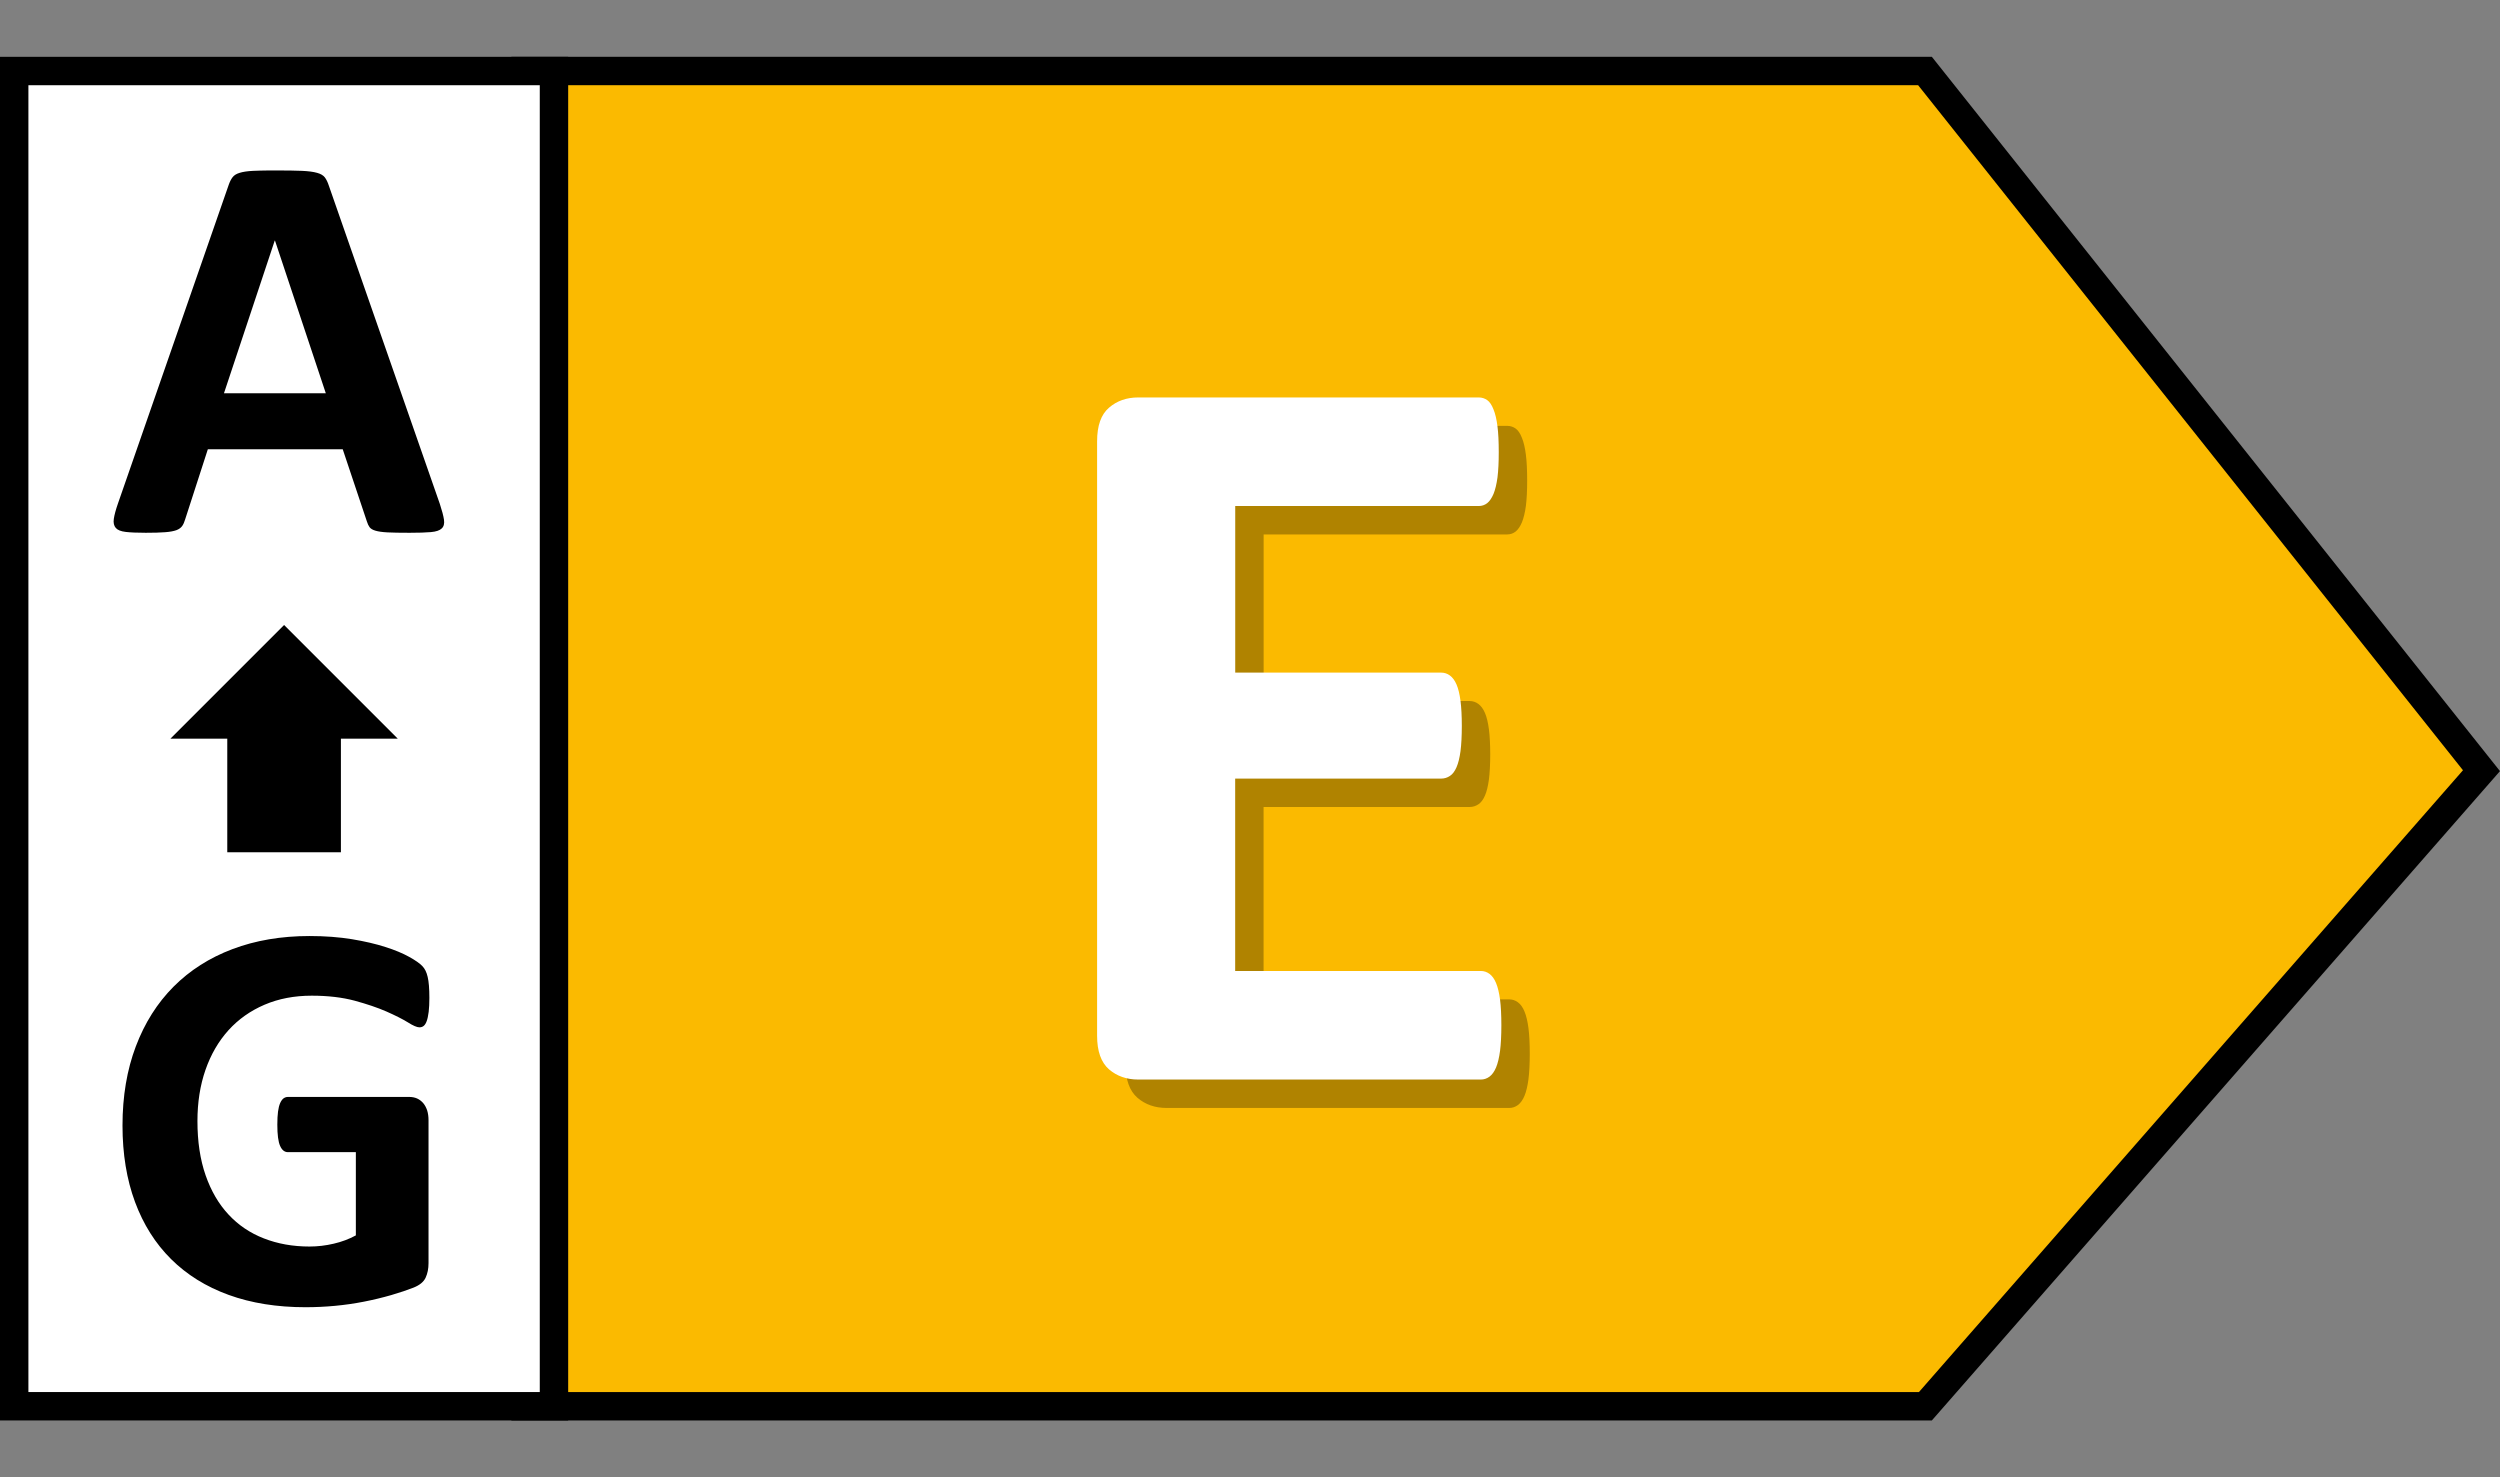
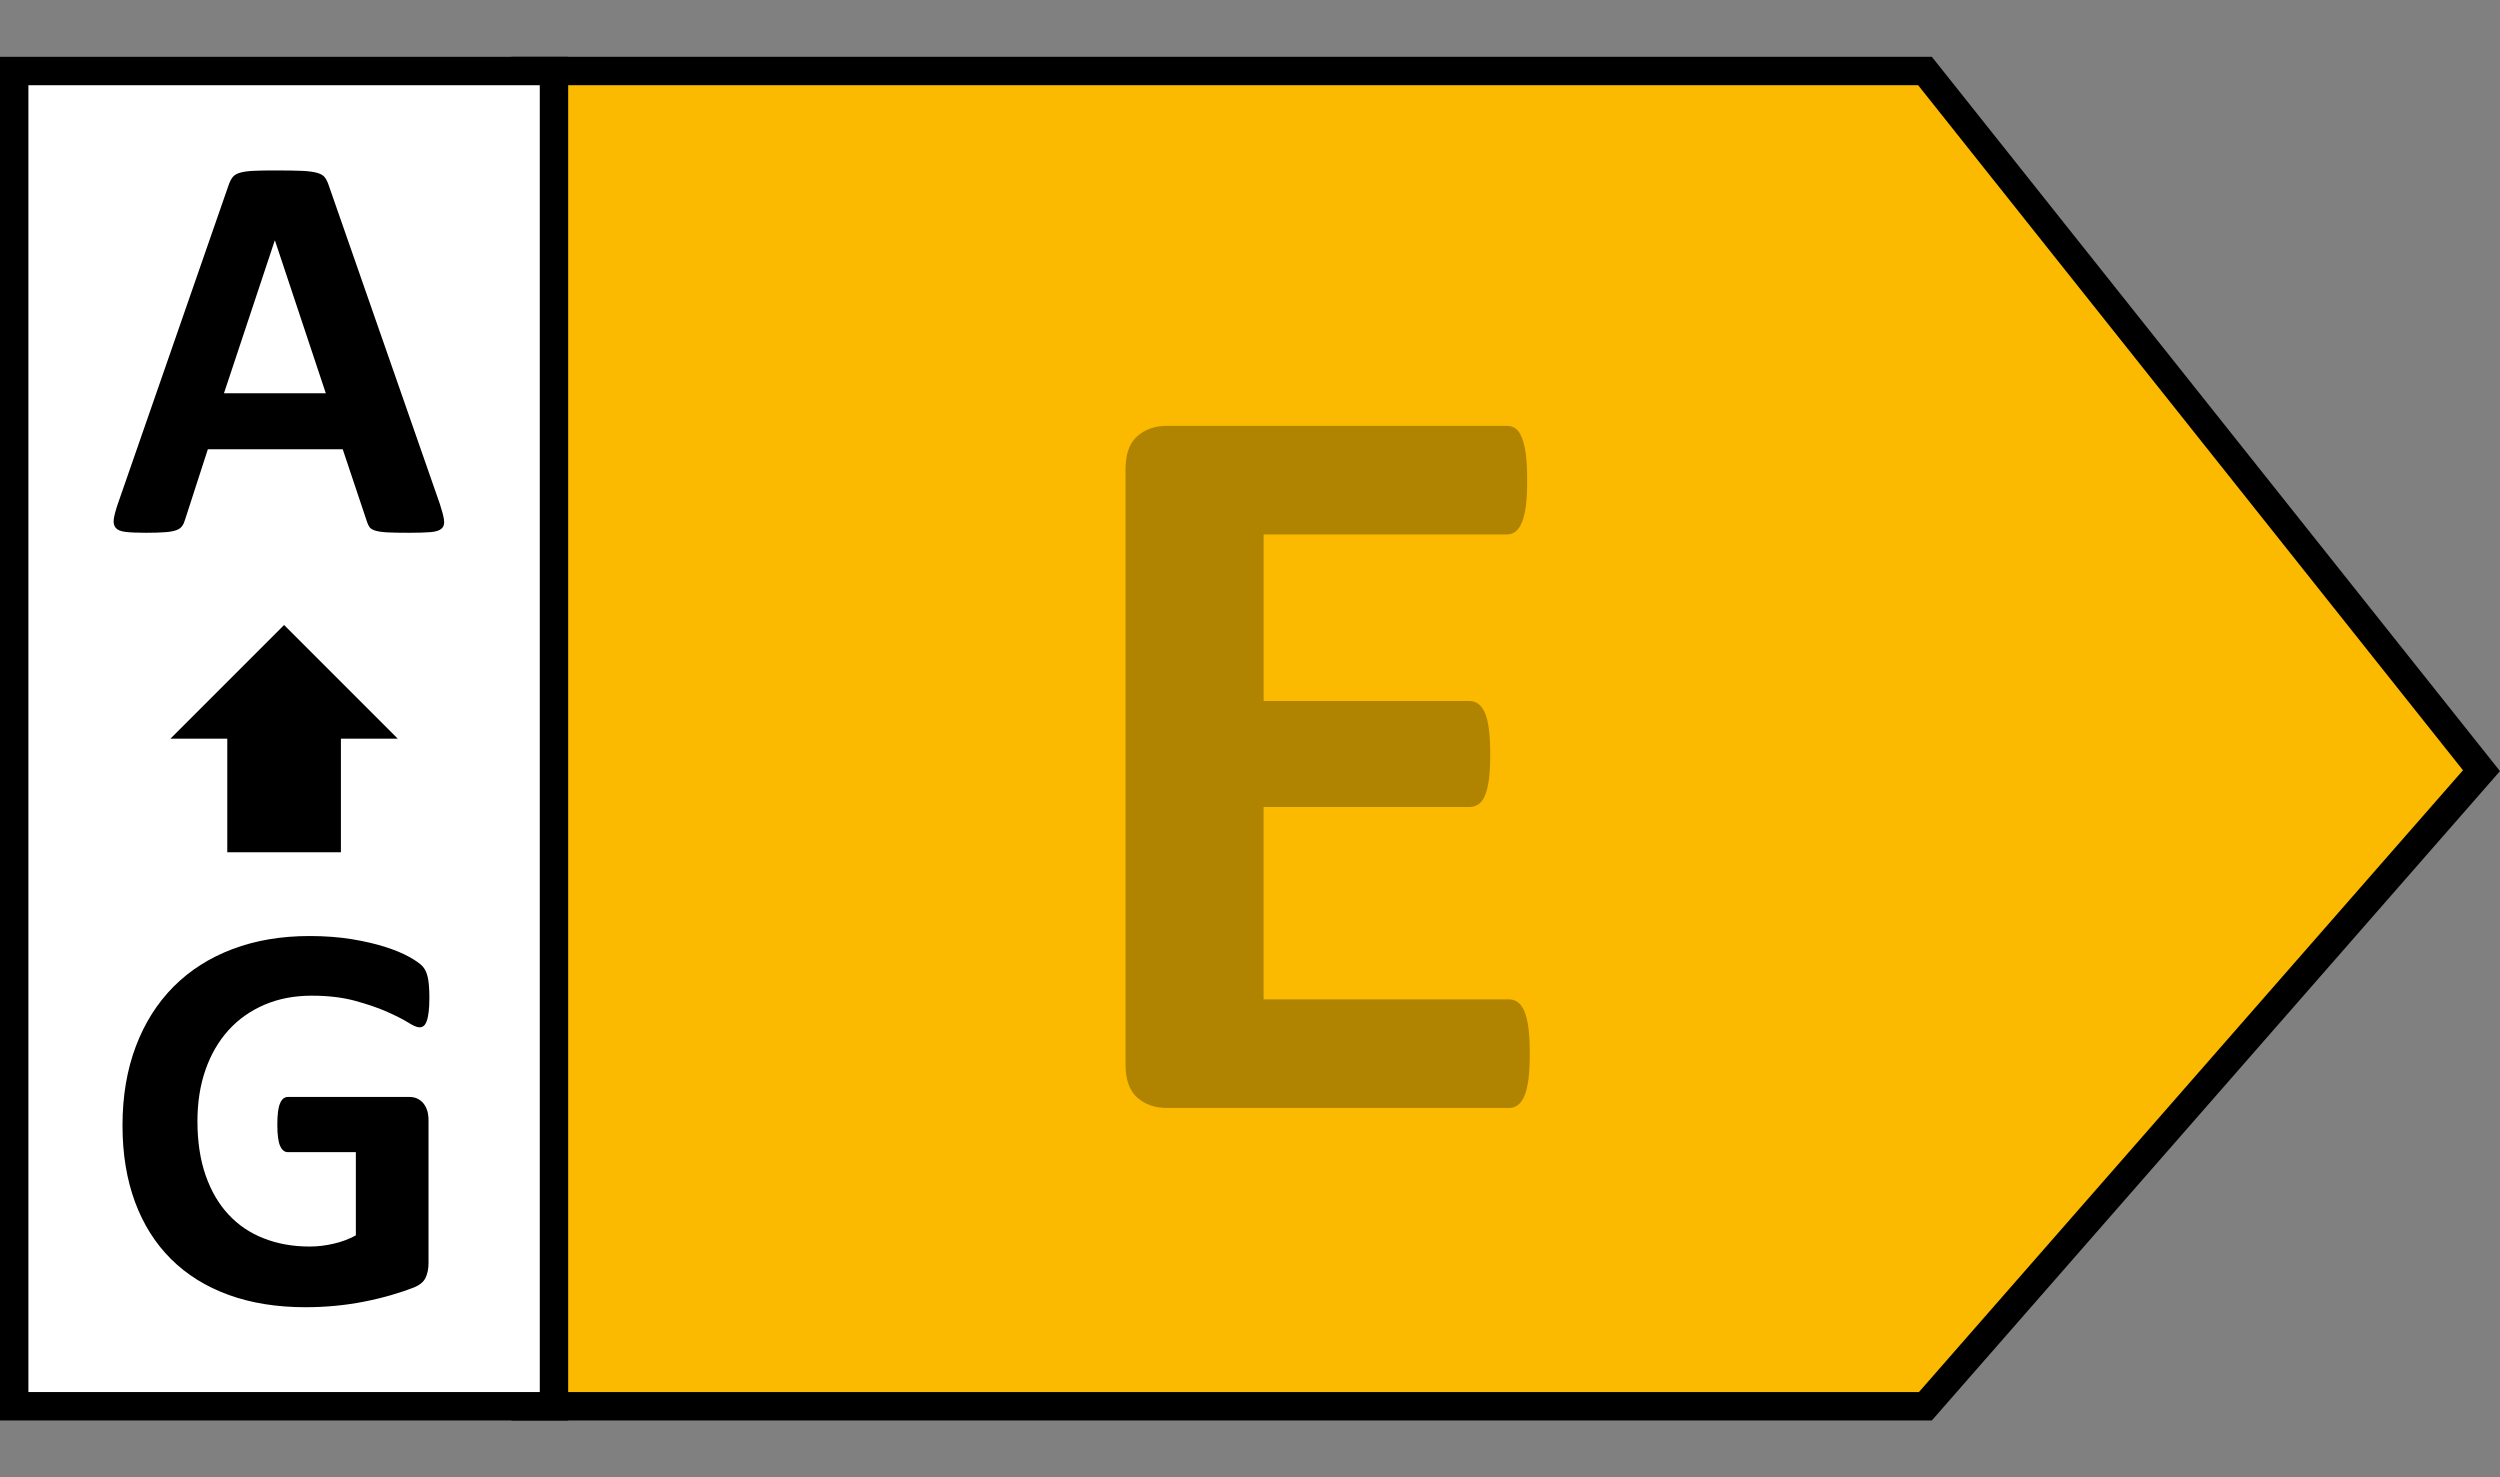
<svg xmlns="http://www.w3.org/2000/svg" width="44" height="26" viewBox="0 0 44 26">
  <rect x="0" y="0" width="44" height="26" fill="#808080" stroke="none" />
  <g fill="none" fill-rule="evenodd">
    <g fill-rule="nonzero">
      <g>
        <path fill="#FBBA00" stroke="#000" stroke-width=".5" d="M33.88 1.15l9.794 12.314-9.787 11.186H9.25V1.15h24.63z" transform="translate(-1154 -605) translate(1154 605.1)" />
        <path fill="#FFF" stroke="#000" stroke-width=".5" d="M0.25 1.15H9.75V24.65H0.25z" transform="translate(-1154 -605) translate(1154 605.1)" />
        <path fill="#000" d="M7.208 9.277c.16 0 .285-.004.376-.012.092-.008.155-.03.19-.064.037-.034.05-.085.04-.154-.01-.068-.034-.16-.073-.278l-1.953-5.6c-.02-.062-.044-.111-.071-.147-.028-.036-.073-.063-.137-.08-.063-.018-.152-.03-.266-.035-.114-.005-.267-.007-.46-.007h-.117c-.113.001-.207.004-.282.007-.101.005-.18.017-.237.035-.057.017-.099.043-.125.078-.026.034-.049.079-.068.134L2.077 8.759c-.04.114-.064.205-.074.274-.01.068.002.121.035.159.032.037.09.06.175.07.085.01.202.015.352.015.14 0 .253-.003.34-.01.086-.006.152-.019.2-.036.047-.018.08-.043.102-.074.021-.03.038-.069.051-.114l.4-1.236h2.374l.425 1.27c.013.042.029.076.048.102.02.026.054.047.103.061.049.015.12.025.212.03.093.005.222.007.388.007zM5.734 6.821H3.942l.893-2.686h.005l.894 2.686zM5.38 22.907c.172 0 .343-.008.514-.024.171-.016.34-.04.508-.073.168-.033.33-.072.486-.117.156-.046.287-.09.393-.132.106-.043.176-.1.21-.174.034-.073.051-.158.051-.256v-2.515c0-.065-.008-.122-.024-.173-.017-.05-.04-.094-.071-.13-.031-.035-.067-.062-.107-.08-.041-.018-.088-.027-.14-.027H5.067c-.03 0-.056.01-.079.027-.022.018-.042.046-.058.083-.016.038-.029.087-.037.149-.008.062-.012.138-.012.23 0 .175.016.3.049.373.032.073.078.11.137.11h1.196v1.465c-.12.065-.25.114-.39.146-.14.033-.282.05-.426.05-.293 0-.56-.048-.803-.143-.242-.094-.45-.234-.622-.42-.173-.185-.307-.415-.403-.69-.096-.275-.144-.594-.144-.955 0-.329.047-.629.141-.9.095-.273.23-.505.406-.7.175-.193.387-.342.634-.448.248-.106.525-.159.83-.159.287 0 .538.03.755.088.216.059.403.122.559.19.156.069.282.132.376.19.094.06.163.089.205.089.03 0 .055-.008.076-.025.02-.016.039-.045.053-.085.015-.04.026-.095.035-.164.008-.068.012-.15.012-.244 0-.163-.01-.286-.03-.369-.019-.083-.05-.147-.095-.192-.044-.046-.12-.1-.232-.162-.11-.061-.25-.12-.417-.173-.168-.054-.364-.1-.588-.137-.225-.037-.474-.056-.748-.056-.498 0-.95.077-1.355.23-.405.153-.75.373-1.037.661-.287.288-.508.638-.664 1.05-.156.412-.235.877-.235 1.394 0 .501.074.95.22 1.345.147.396.358.731.635 1.006s.614.485 1.013.63c.399.145.85.217 1.355.217z" transform="translate(-1154 -605) translate(1154 605.1)" />
        <path fill="#000" d="M26.562 19.4c.056 0 .107-.017.153-.051.046-.034.085-.088.116-.162.031-.075.054-.172.07-.293.015-.12.023-.27.023-.45 0-.179-.008-.329-.023-.45-.016-.12-.039-.218-.07-.292-.03-.074-.07-.128-.116-.162s-.097-.051-.153-.051h-4.323v-3.386h3.627c.056 0 .107-.016.153-.047.047-.03.085-.082.116-.153s.054-.165.07-.283c.015-.117.023-.266.023-.445 0-.173-.008-.32-.023-.44-.016-.121-.039-.217-.07-.288-.03-.071-.07-.124-.116-.158s-.097-.051-.153-.051H22.24V9.306h4.286c.056 0 .105-.017.148-.05.044-.035.08-.089.112-.163.03-.074.054-.172.07-.292.015-.121.022-.268.022-.441 0-.186-.007-.339-.023-.46-.015-.12-.038-.219-.07-.296-.03-.077-.067-.132-.11-.162-.044-.031-.093-.047-.15-.047h-5.992c-.204 0-.376.06-.515.181-.14.12-.209.317-.209.59V18.63c0 .272.07.468.209.59.139.12.31.18.515.18h6.03z" opacity=".3" transform="translate(-1154 -605) translate(1154 605.1)" />
-         <path fill="#FFF" d="M26.062 18.9c.056 0 .107-.017.153-.051.046-.034.085-.088.116-.162.031-.075.054-.172.07-.293.015-.12.023-.27.023-.45 0-.179-.008-.329-.023-.45-.016-.12-.039-.218-.07-.292-.03-.074-.07-.128-.116-.162s-.097-.051-.153-.051h-4.323v-3.386h3.627c.056 0 .107-.016.153-.047.047-.03.085-.082.116-.153s.054-.165.07-.283c.015-.117.023-.266.023-.445 0-.173-.008-.32-.023-.44-.016-.121-.039-.217-.07-.288-.03-.071-.07-.124-.116-.158s-.097-.051-.153-.051H21.74V8.806h4.286c.056 0 .105-.017.148-.05.044-.035.08-.089.112-.163.03-.074.054-.172.07-.292.015-.121.022-.268.022-.441 0-.186-.007-.339-.023-.46-.015-.12-.038-.219-.07-.296-.03-.077-.067-.132-.11-.162-.044-.031-.093-.047-.15-.047h-5.992c-.204 0-.376.06-.515.181-.14.12-.209.317-.209.59V18.13c0 .272.07.468.209.59.139.12.31.18.515.18h6.03z" transform="translate(-1154 -605) translate(1154 605.1)" />
        <path fill="#000" d="M3 12.9l2-2 2 2H6v2H4v-2H3z" transform="translate(-1154 -605) translate(1154 605.1)" />
      </g>
    </g>
  </g>
</svg>